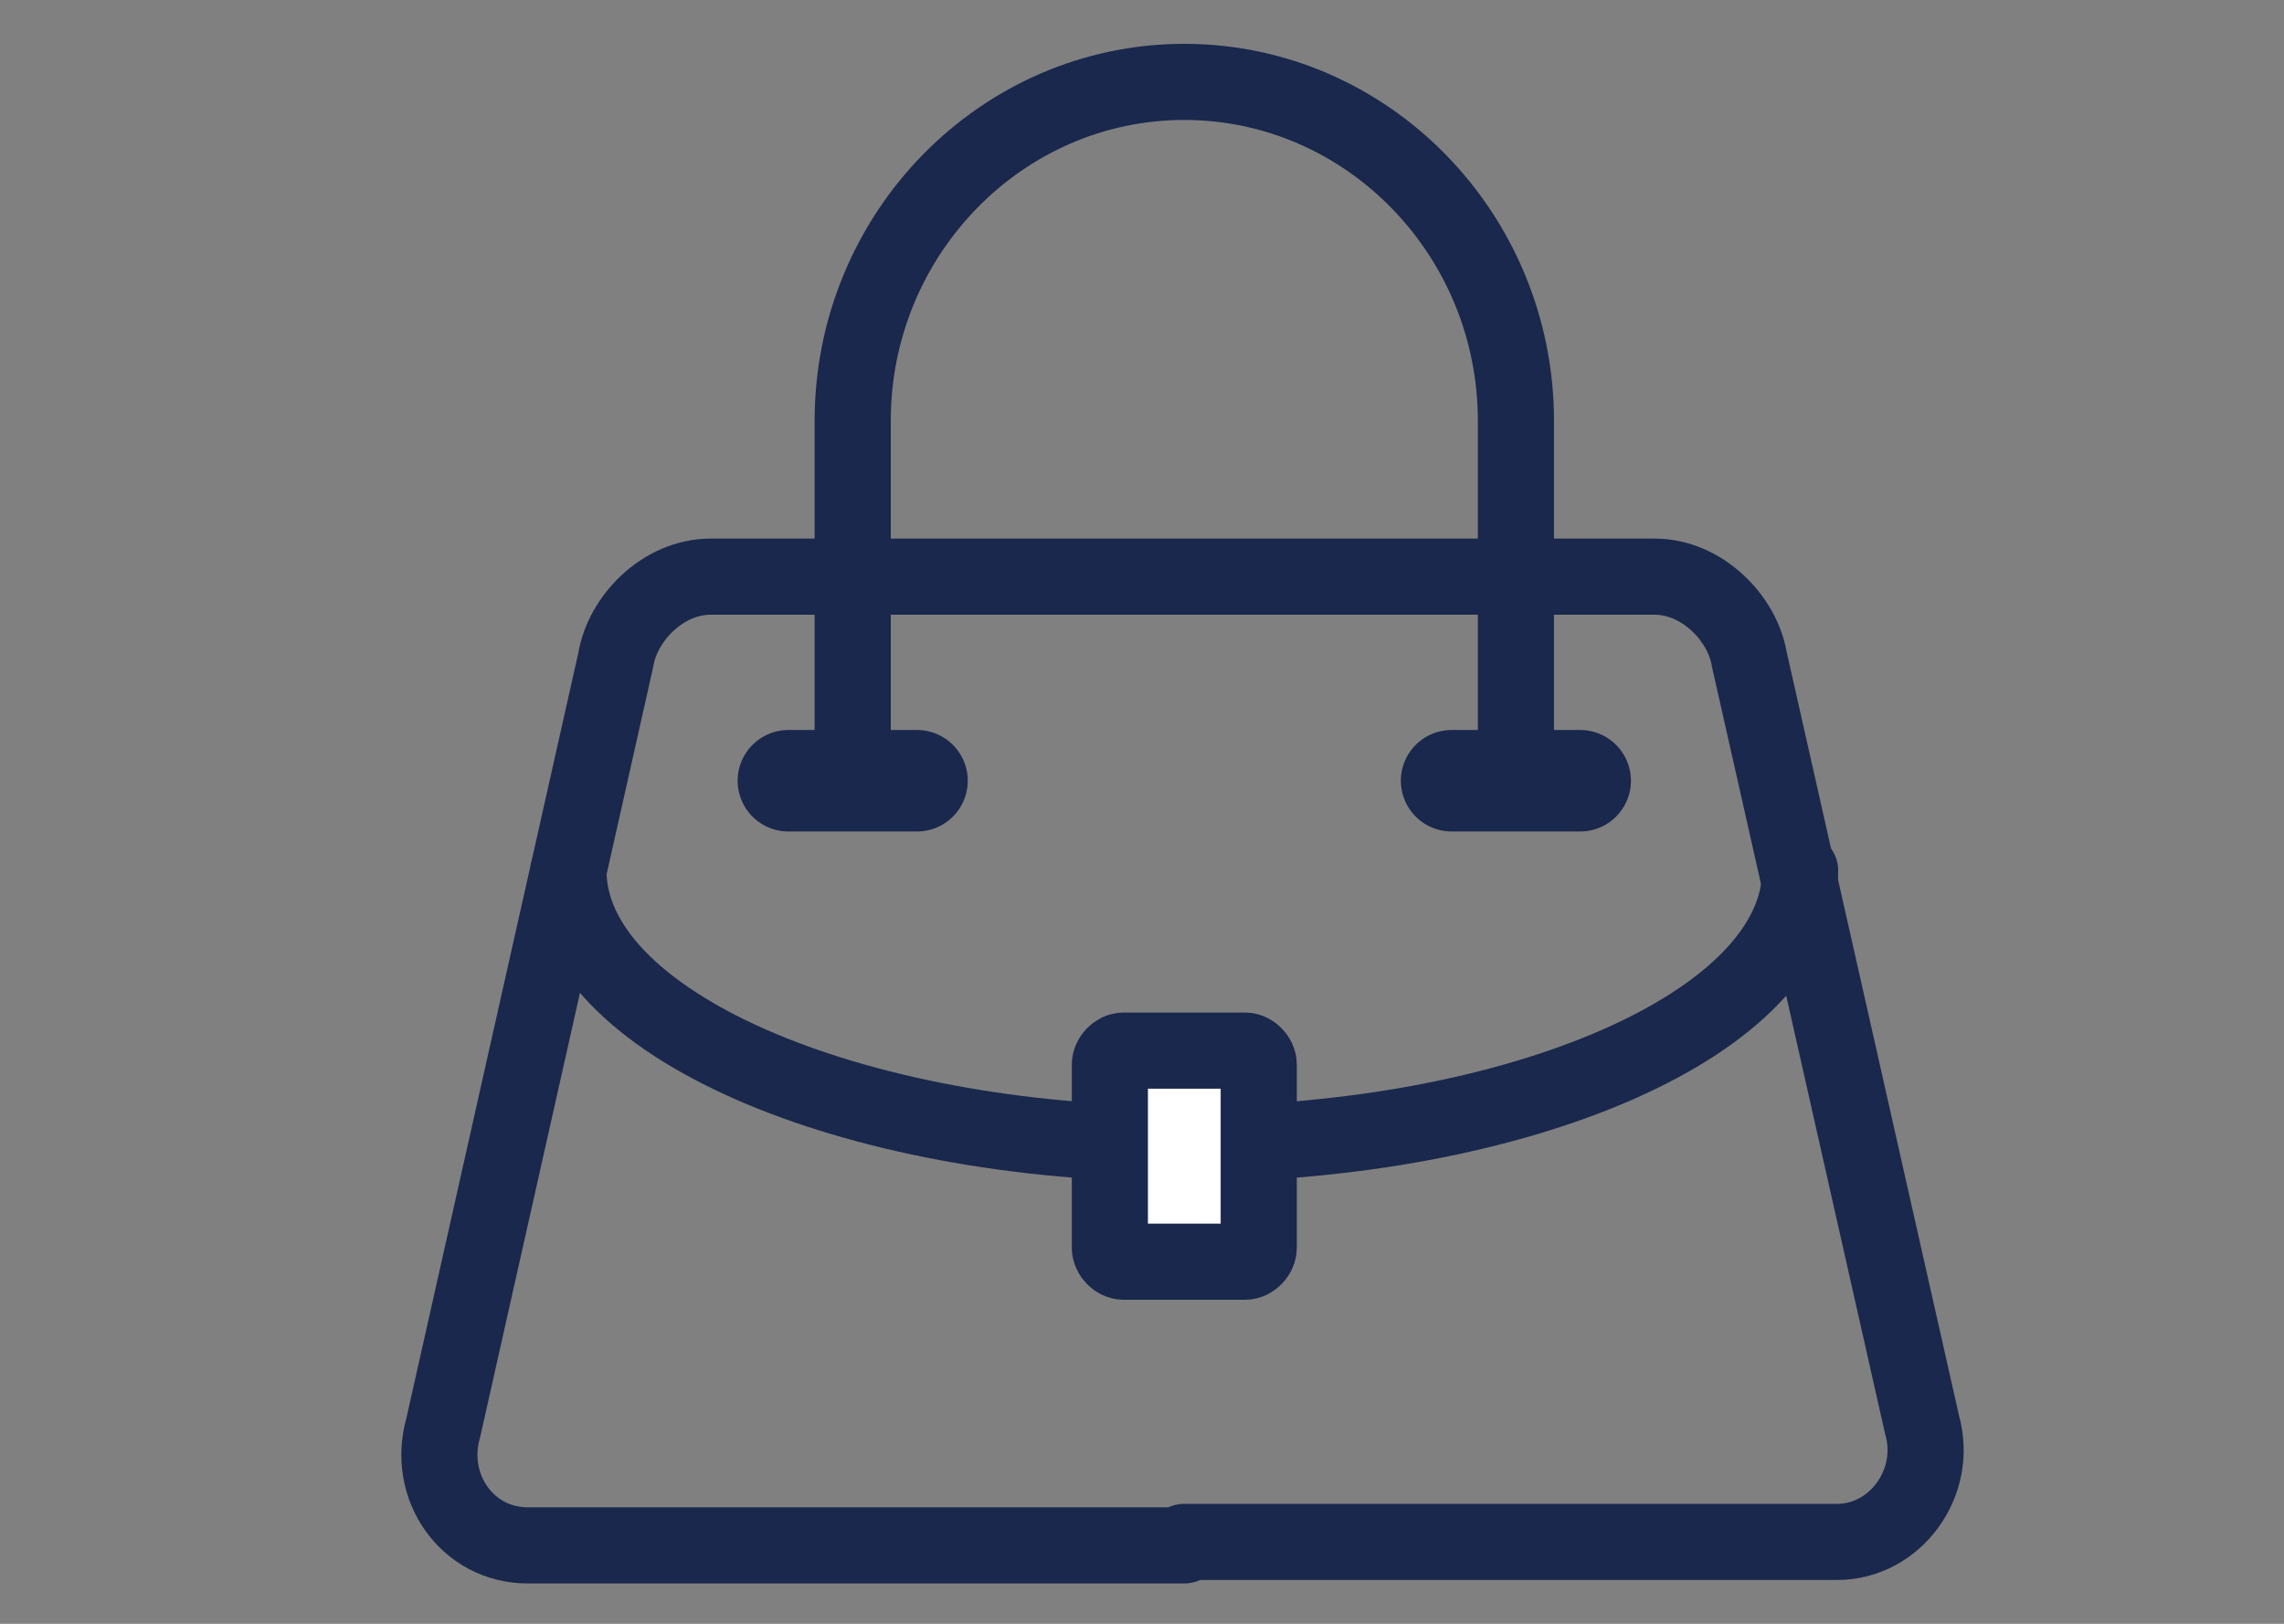
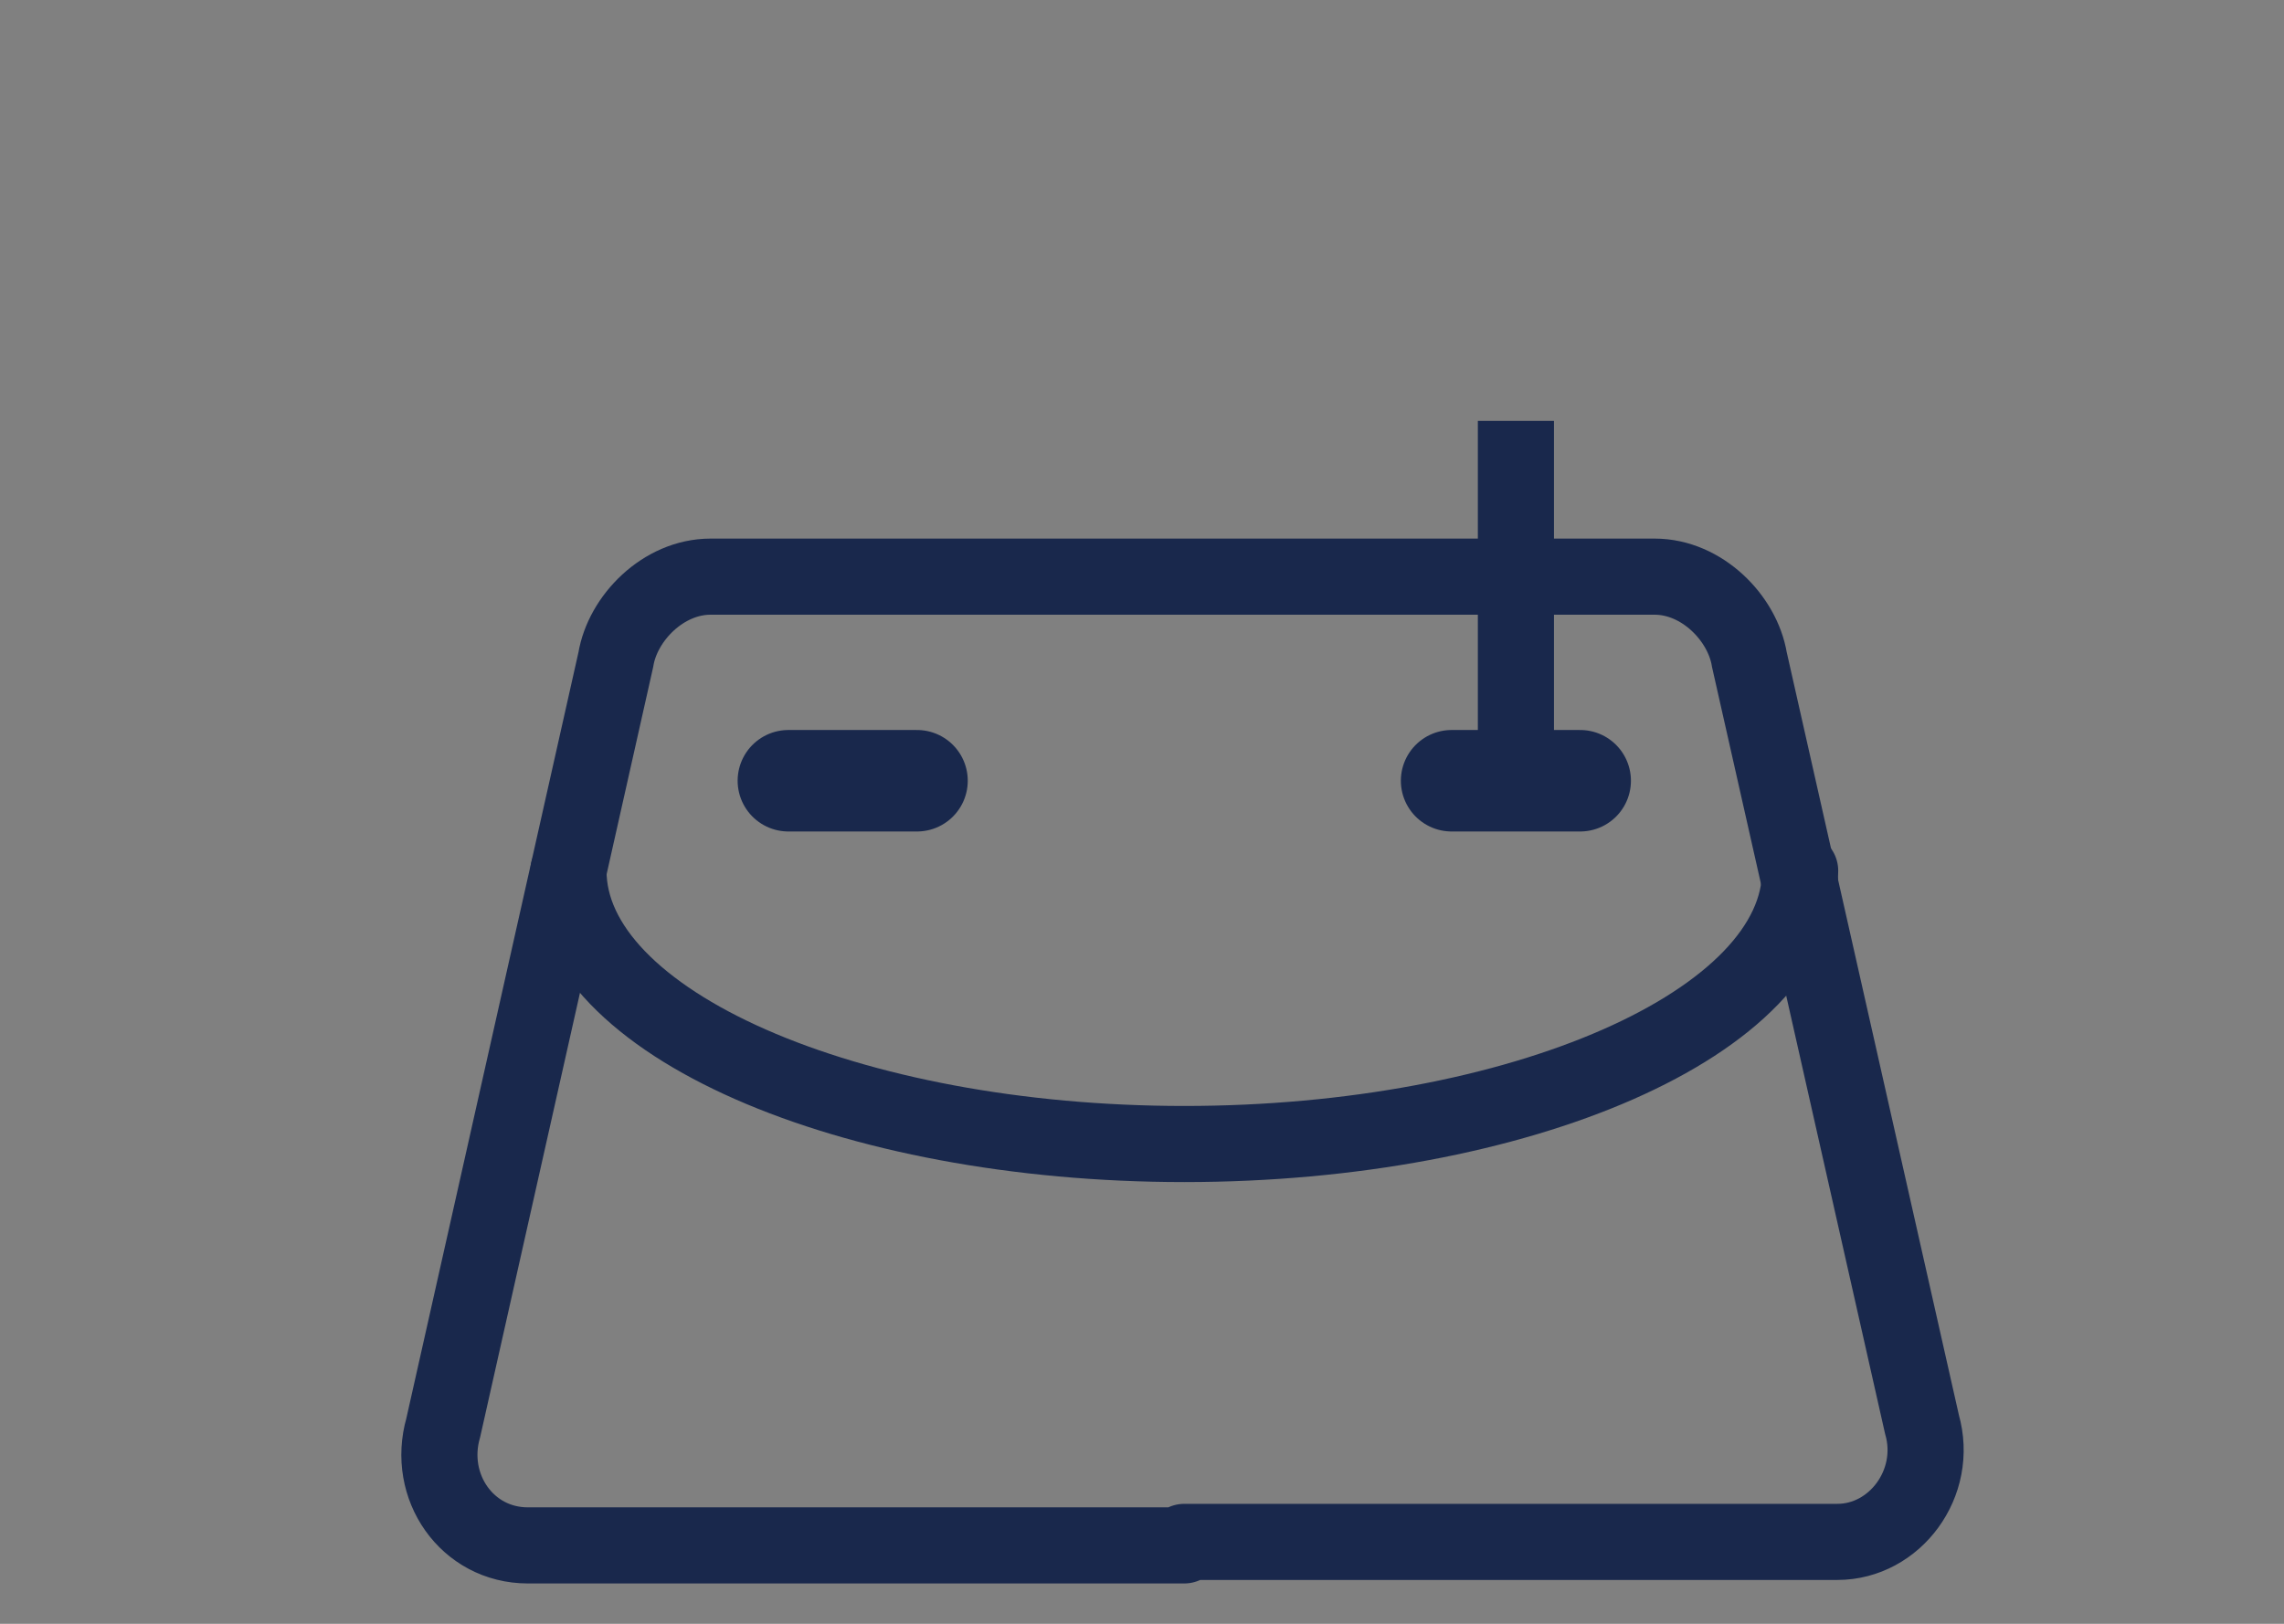
<svg xmlns="http://www.w3.org/2000/svg" width="45" height="32" viewBox="0 0 45 32">
  <rect x="0" y="0" width="45" height="32" fill="#808080" stroke="none" />
  <g fill="none" fill-rule="evenodd" stroke="#19284C" stroke-linecap="round">
    <path stroke-width="1.5" d="M23.333 30.386H36.2c1.133 0 2-1.159 1.667-2.318L34.467 13c-.134-.818-.934-1.636-1.867-1.636H14c-.933 0-1.733.818-1.867 1.636l-3.4 15.136c-.333 1.16.467 2.319 1.667 2.319h12.933" />
-     <path stroke-width="1.5" d="M29.867 14.568V8.295c0-3.681-2.934-6.681-6.534-6.681-3.6 0-6.533 3-6.533 6.681v6.273" />
+     <path stroke-width="1.5" d="M29.867 14.568V8.295v6.273" />
    <path stroke-width="2" d="M15.533 15.386h2.534M28.6 15.386h2.533" />
    <path stroke-width="1.5" d="M35.467 17.16c0 3-5.534 5.385-12.134 5.385-6.6 0-12.133-2.386-12.133-5.386" />
-     <path fill="#FFF" fill-rule="nonzero" stroke-width="1.5" d="M24.533 24.864h-2.4c-.133 0-.266-.137-.266-.273v-3.614c0-.136.133-.272.266-.272h2.4c.134 0 .267.136.267.272v3.614c0 .136-.133.273-.267.273z" />
  </g>
</svg>